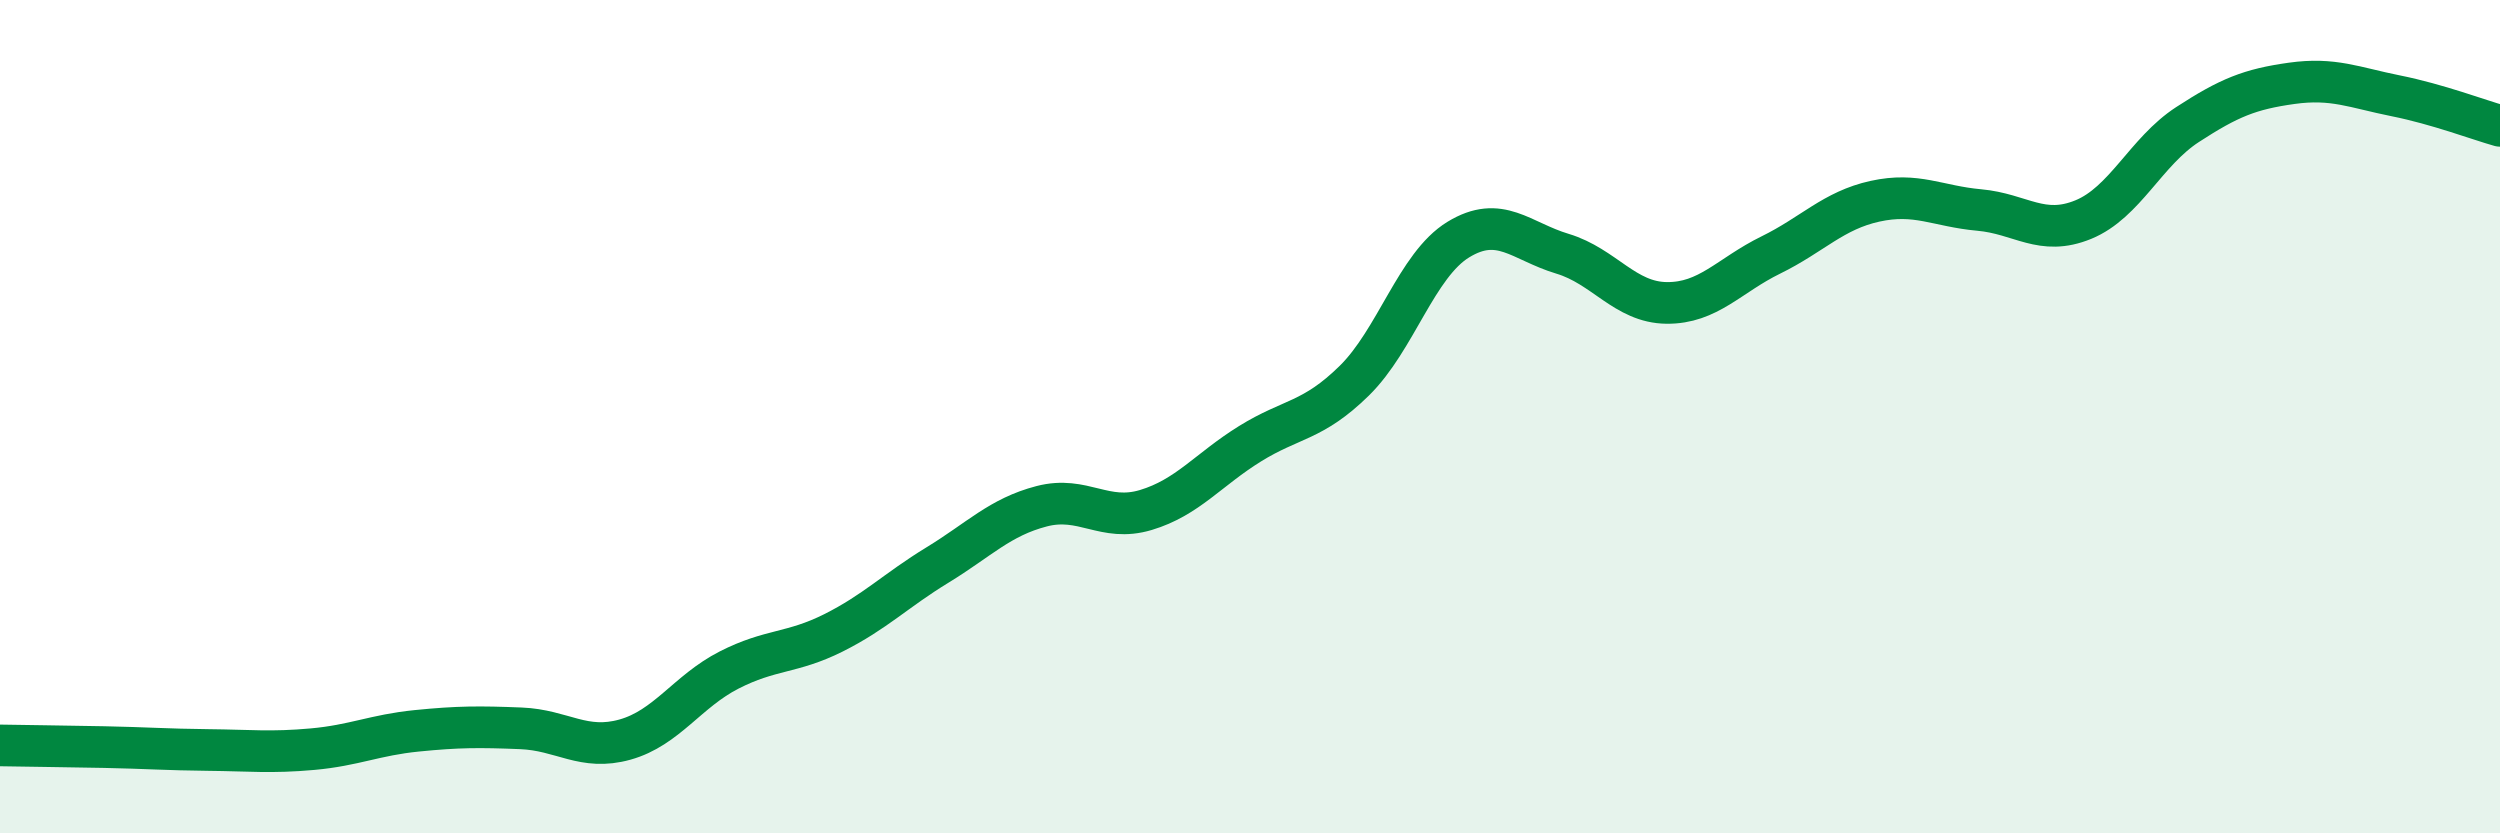
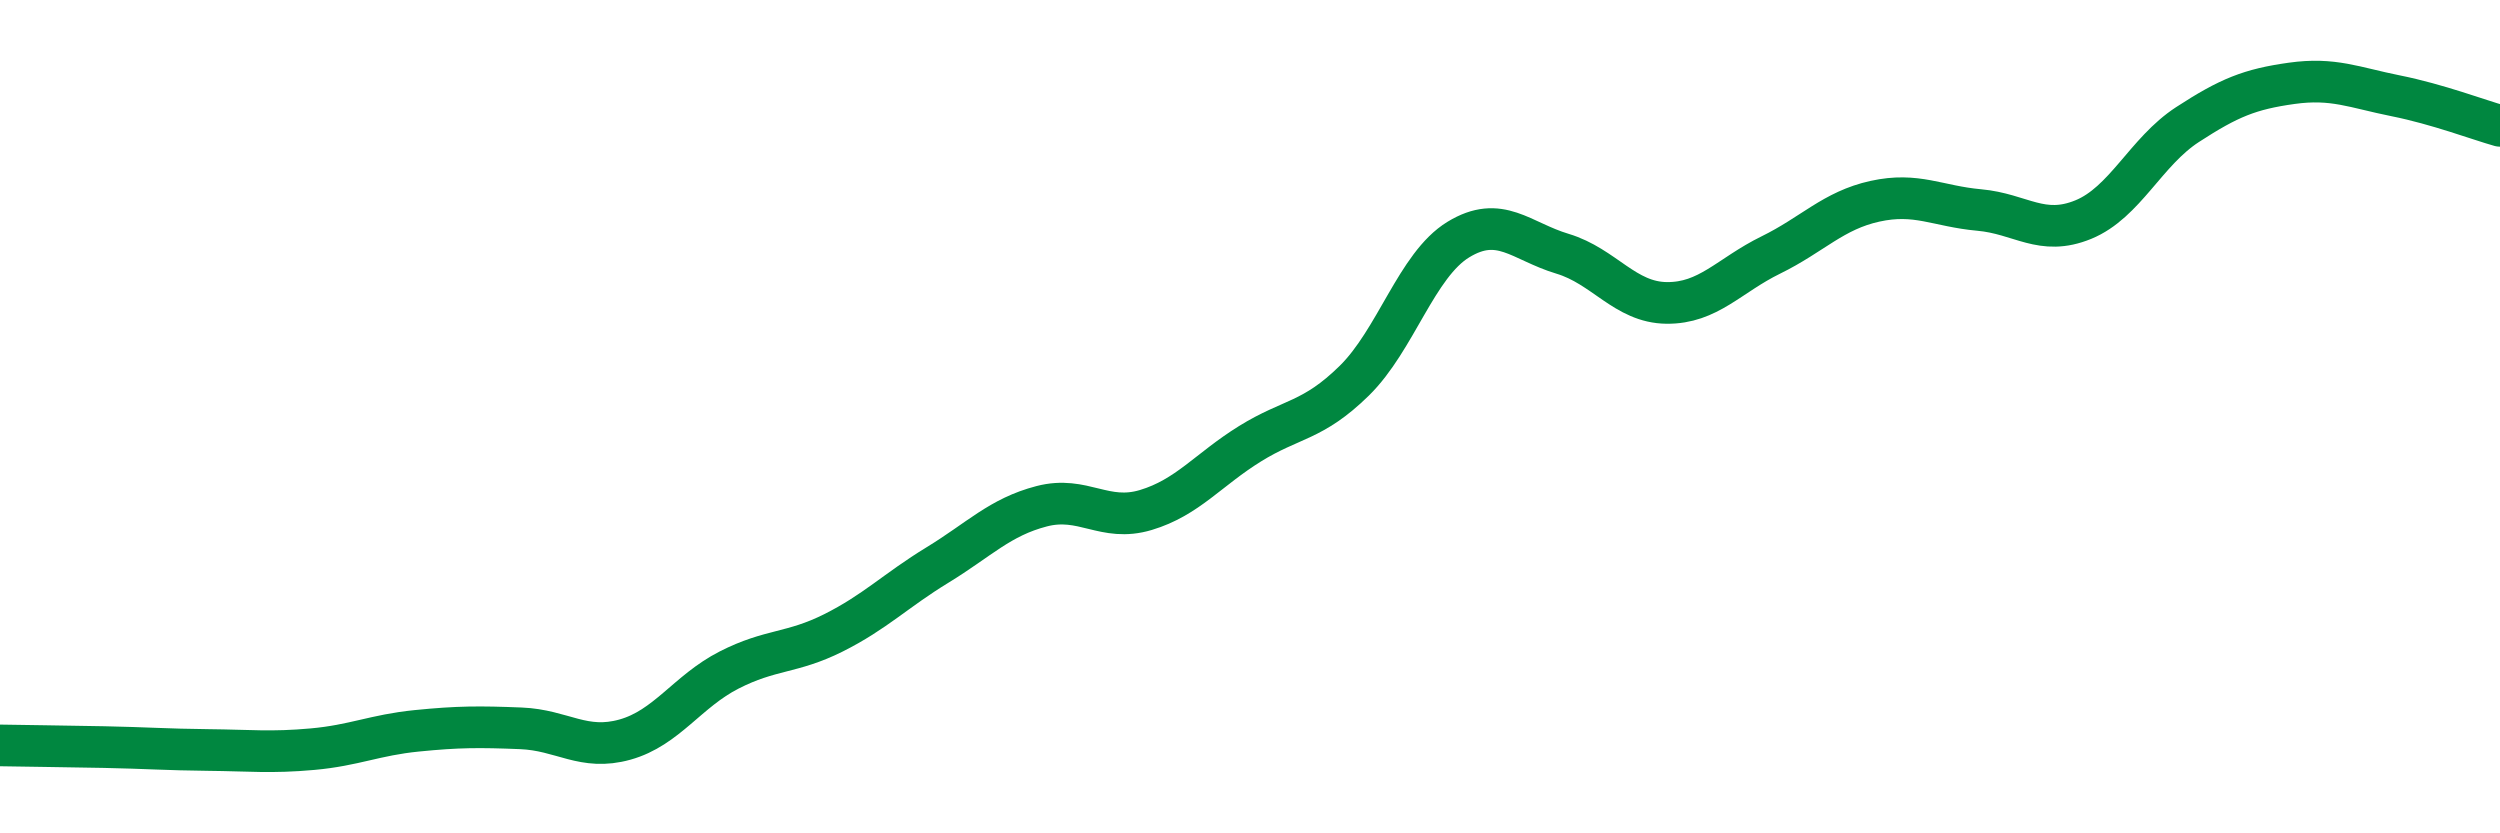
<svg xmlns="http://www.w3.org/2000/svg" width="60" height="20" viewBox="0 0 60 20">
-   <path d="M 0,17.89 C 0.5,17.9 1.5,17.91 2.5,17.93 C 3.5,17.95 4,17.99 5,18 C 6,18.01 6.5,18.07 7.5,17.98 C 8.5,17.89 9,17.64 10,17.54 C 11,17.44 11.5,17.44 12.5,17.48 C 13.5,17.52 14,18.03 15,17.75 C 16,17.47 16.5,16.59 17.5,16.08 C 18.5,15.57 19,15.69 20,15.19 C 21,14.69 21.5,14.17 22.5,13.56 C 23.5,12.95 24,12.41 25,12.15 C 26,11.89 26.5,12.54 27.5,12.24 C 28.5,11.94 29,11.27 30,10.65 C 31,10.03 31.5,10.12 32.5,9.14 C 33.5,8.16 34,6.36 35,5.75 C 36,5.14 36.5,5.79 37.5,6.09 C 38.5,6.39 39,7.26 40,7.27 C 41,7.28 41.5,6.61 42.5,6.12 C 43.5,5.63 44,5.05 45,4.83 C 46,4.61 46.5,4.95 47.5,5.04 C 48.5,5.13 49,5.68 50,5.27 C 51,4.86 51.5,3.64 52.5,2.99 C 53.5,2.34 54,2.14 55,2 C 56,1.86 56.5,2.1 57.5,2.3 C 58.5,2.5 59.5,2.88 60,3.02L60 20L0 20Z" fill="#008740" opacity="0.1" stroke-linecap="round" stroke-linejoin="round" />
  <path d="M 0,17.89 C 0.5,17.9 1.5,17.91 2.5,17.93 C 3.5,17.95 4,17.99 5,18 C 6,18.01 6.5,18.07 7.5,17.98 C 8.5,17.89 9,17.64 10,17.54 C 11,17.44 11.5,17.44 12.5,17.48 C 13.5,17.52 14,18.03 15,17.75 C 16,17.47 16.5,16.59 17.5,16.08 C 18.5,15.57 19,15.69 20,15.19 C 21,14.69 21.5,14.17 22.5,13.56 C 23.5,12.95 24,12.41 25,12.15 C 26,11.89 26.5,12.54 27.5,12.24 C 28.5,11.94 29,11.27 30,10.65 C 31,10.03 31.5,10.12 32.5,9.14 C 33.5,8.16 34,6.36 35,5.75 C 36,5.14 36.5,5.79 37.5,6.09 C 38.5,6.39 39,7.26 40,7.27 C 41,7.28 41.5,6.61 42.5,6.12 C 43.5,5.63 44,5.05 45,4.83 C 46,4.61 46.5,4.95 47.5,5.04 C 48.5,5.13 49,5.68 50,5.27 C 51,4.86 51.5,3.64 52.5,2.99 C 53.5,2.34 54,2.14 55,2 C 56,1.86 56.5,2.1 57.5,2.3 C 58.5,2.5 59.5,2.88 60,3.02" stroke="#008740" stroke-width="1" fill="none" stroke-linecap="round" stroke-linejoin="round" />
</svg>